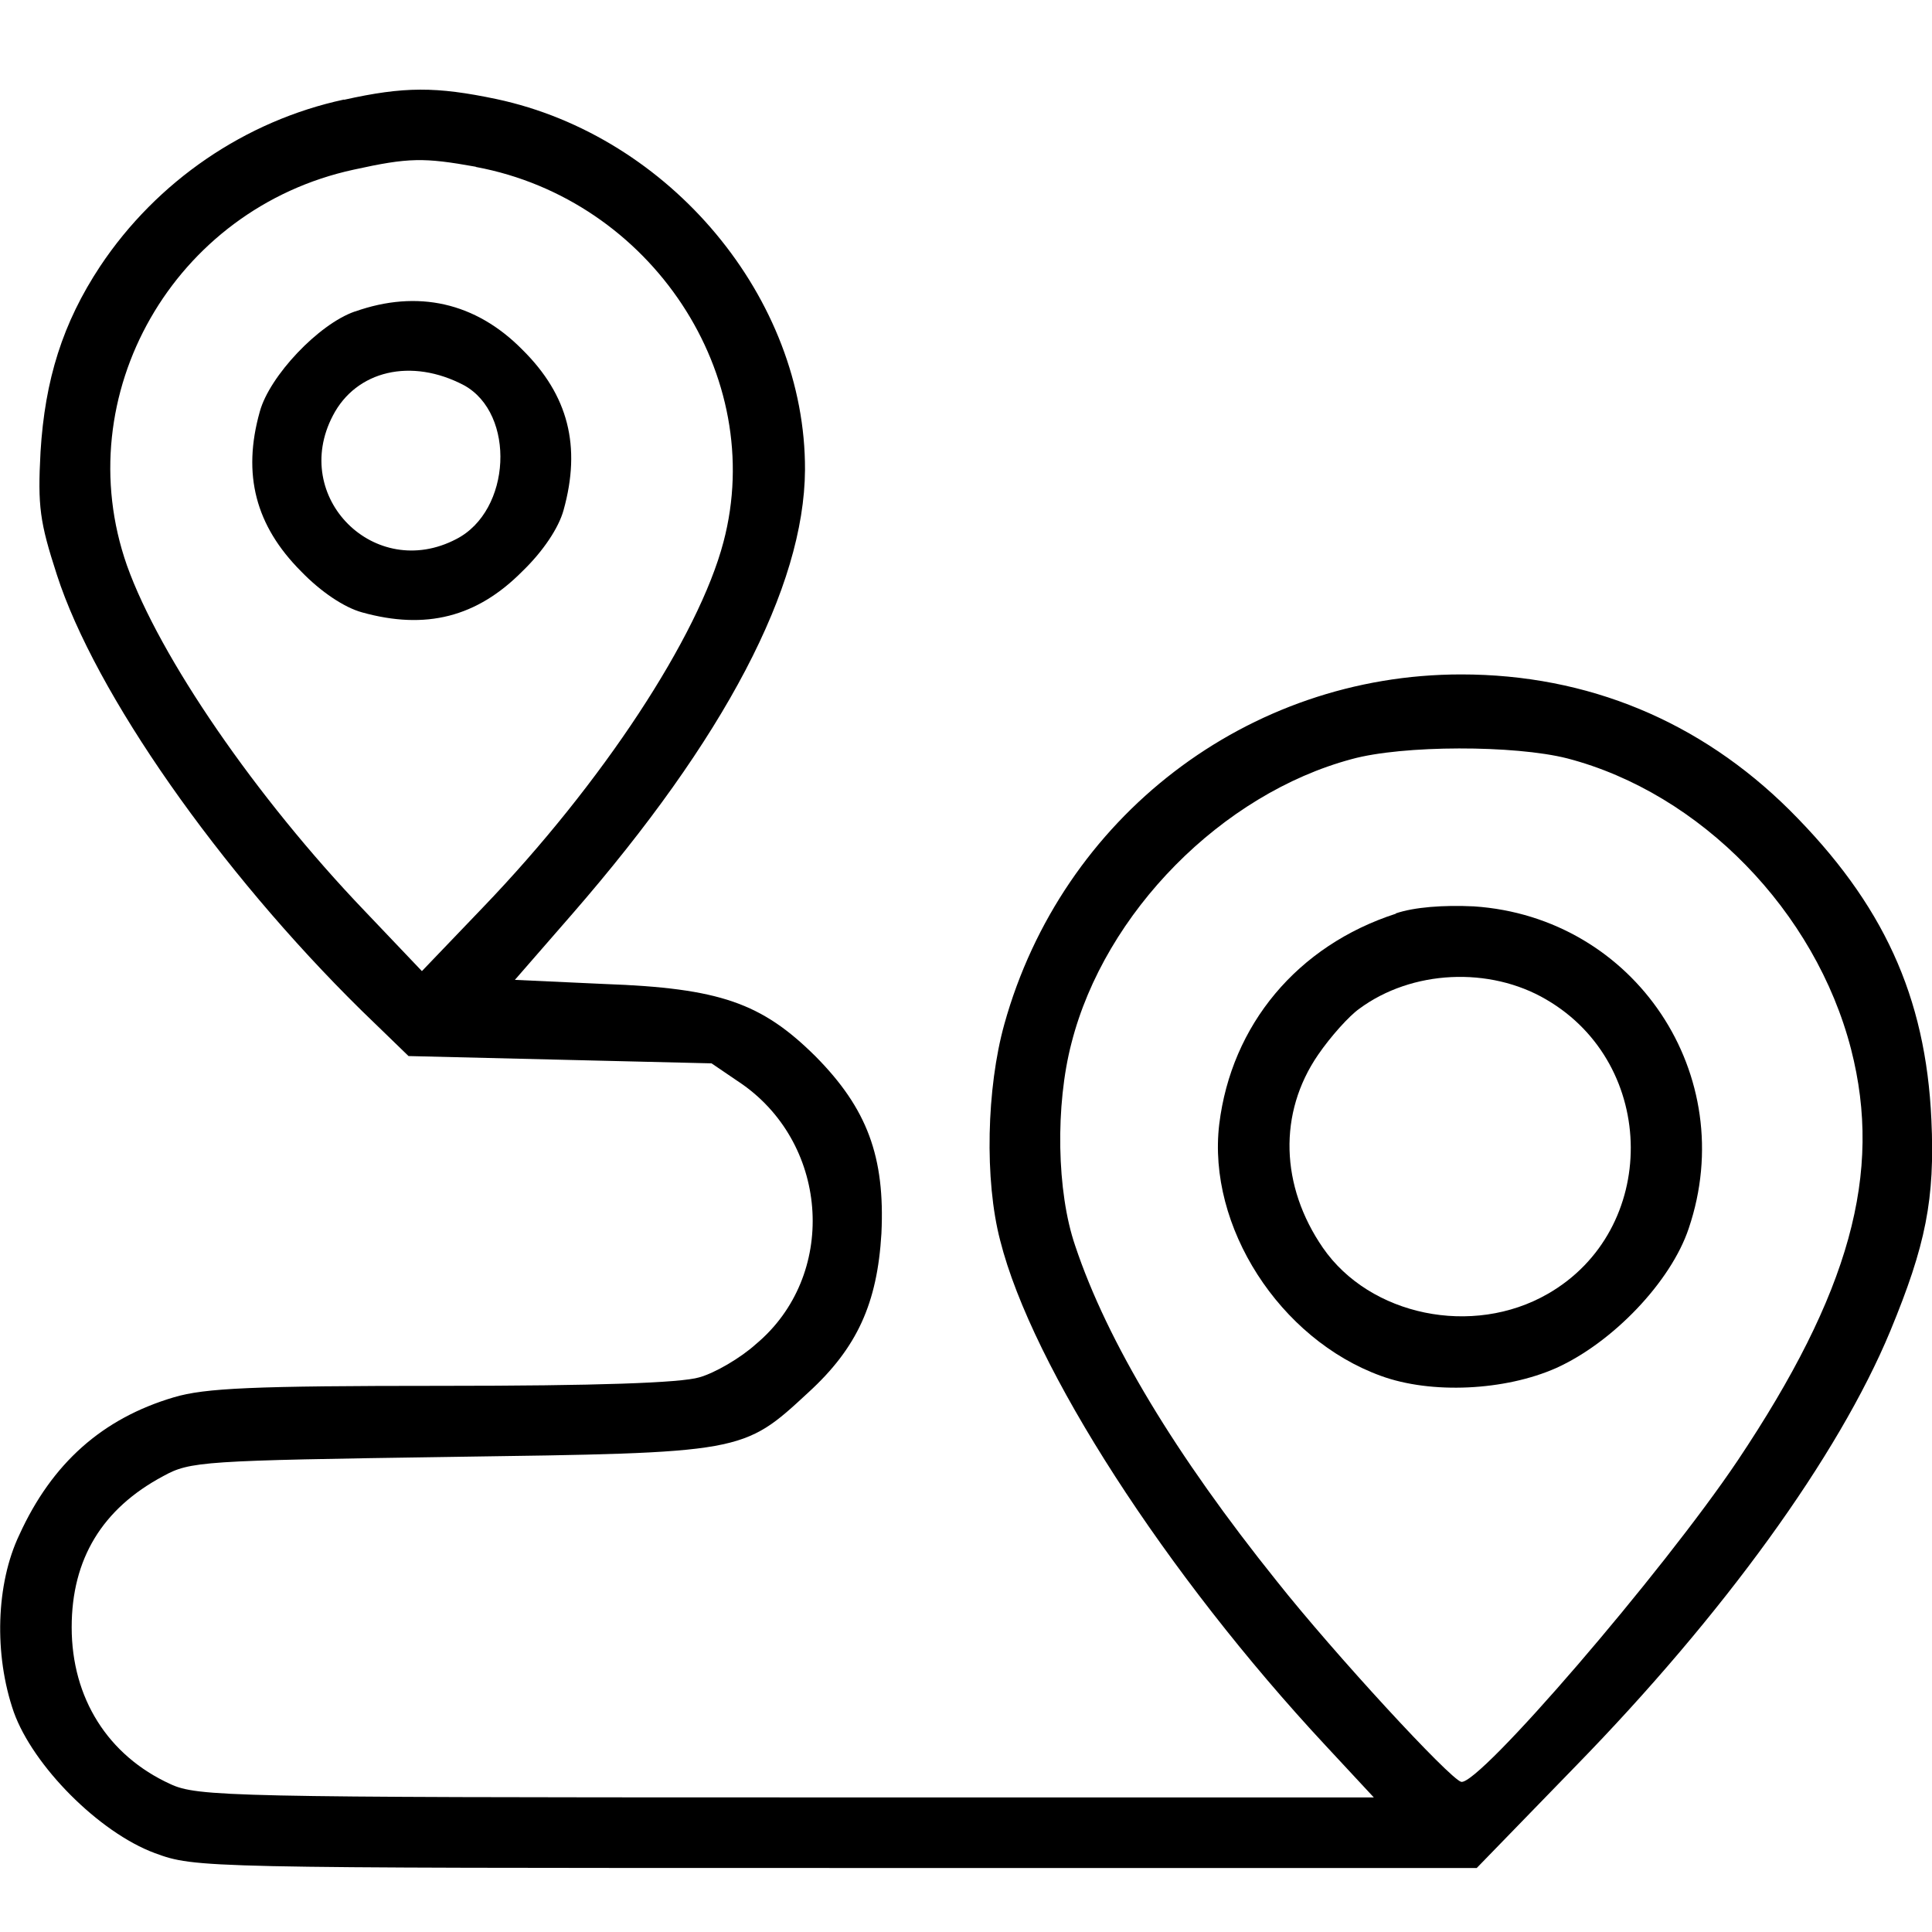
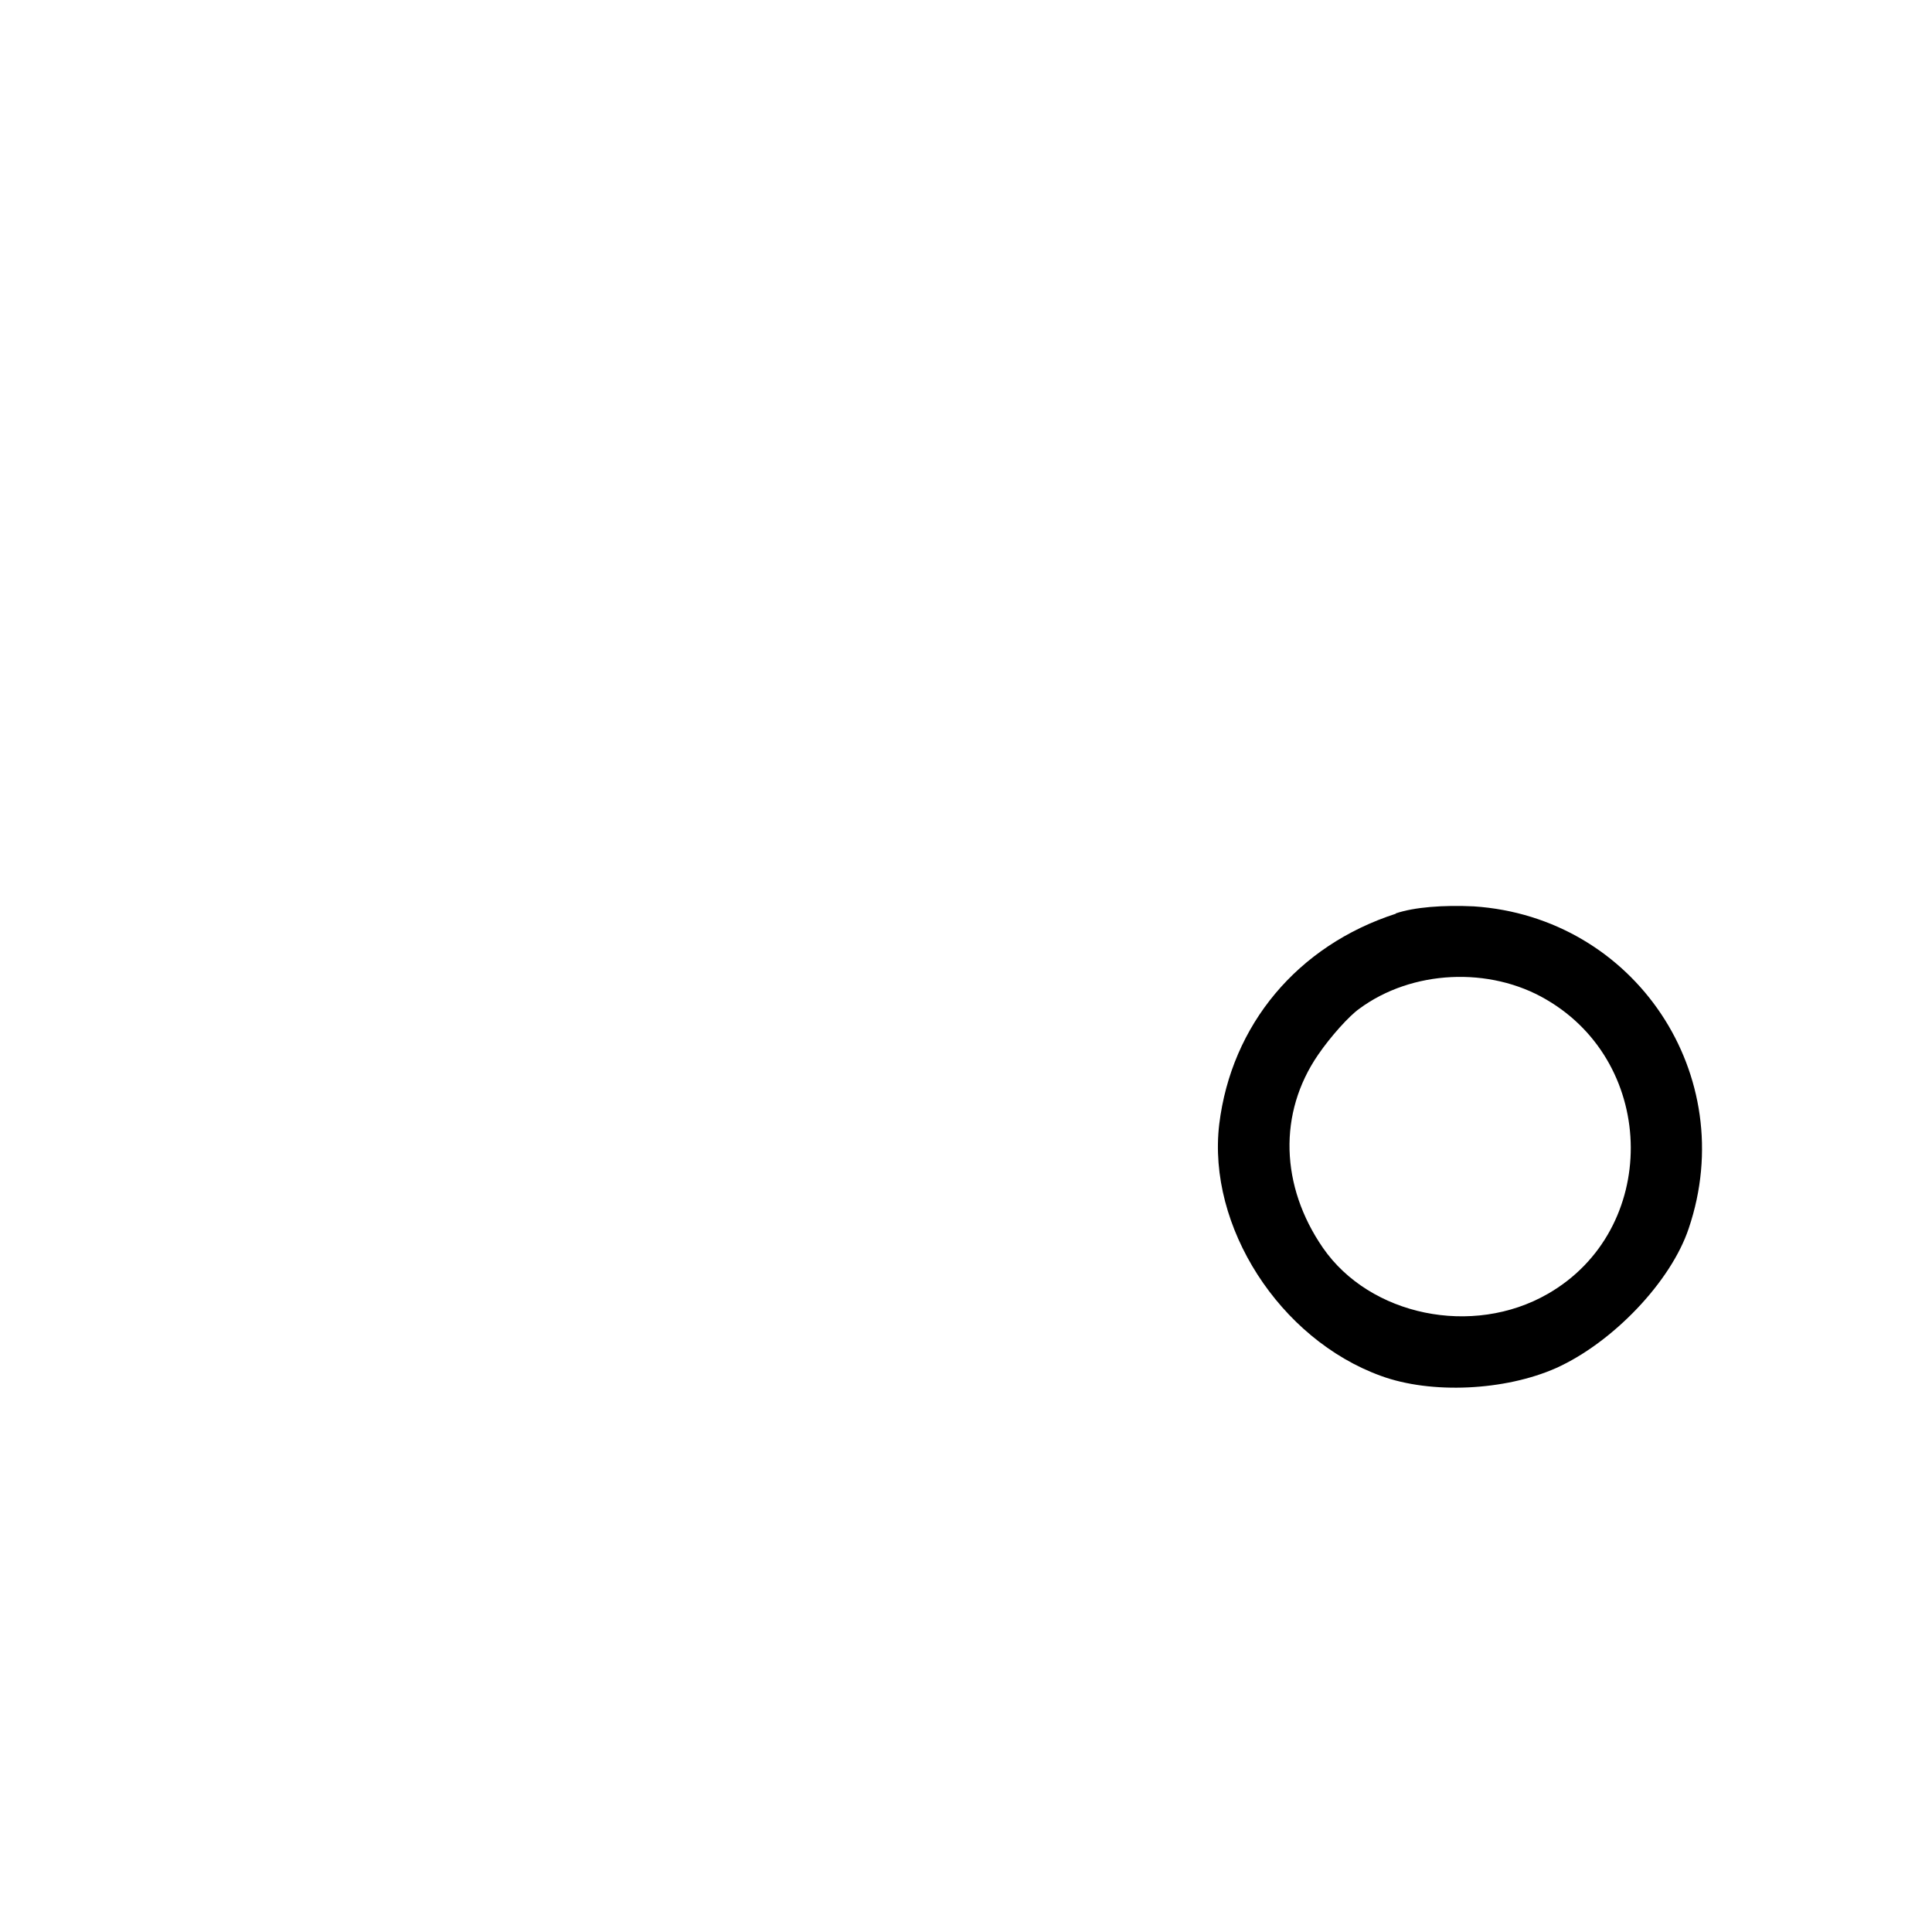
<svg xmlns="http://www.w3.org/2000/svg" width="30" height="30" viewBox="0 0 7.937 7.938" version="1.1" id="svg6677">
  <defs id="defs6674" />
-   <path d="m 1.413,0.409 c -0.405,0.087 -0.769,0.335 -1.002,0.685 -0.154,0.233 -0.227,0.466 -0.245,0.763 -0.012,0.224 -0.003,0.288 0.067,0.504 0.157,0.487 0.667,1.215 1.25,1.789 l 0.195,0.189 0.621,0.015 0.624,0.015 0.128,0.087 c 0.358,0.254 0.388,0.787 0.055,1.066 -0.064,0.058 -0.169,0.119 -0.233,0.137 -0.076,0.023 -0.423,0.035 -1.058,0.035 -0.778,0 -0.973,0.009 -1.101,0.047 -0.294,0.087 -0.501,0.271 -0.635,0.565 -0.096,0.201 -0.105,0.492 -0.023,0.728 0.079,0.221 0.35,0.495 0.58,0.58 0.166,0.061 0.189,0.061 2.8,0.061 h 2.631 l 0.405,-0.417 c 0.609,-0.624 1.081,-1.276 1.294,-1.789 0.146,-0.353 0.184,-0.542 0.169,-0.868 -0.023,-0.507 -0.198,-0.889 -0.583,-1.273 -0.367,-0.364 -0.828,-0.557 -1.349,-0.557 -0.877,0 -1.64,0.586 -1.877,1.437 -0.073,0.262 -0.082,0.641 -0.017,0.889 0.131,0.519 0.682,1.372 1.337,2.075 l 0.198,0.213 h -2.416 c -2.279,0 -2.418,-0.003 -2.529,-0.055 -0.256,-0.117 -0.405,-0.353 -0.405,-0.644 0,-0.28 0.125,-0.487 0.376,-0.621 0.111,-0.061 0.16,-0.064 1.18,-0.079 1.206,-0.017 1.201,-0.015 1.471,-0.265 0.201,-0.184 0.283,-0.367 0.3,-0.653 0.015,-0.315 -0.058,-0.513 -0.271,-0.728 -0.221,-0.219 -0.393,-0.28 -0.865,-0.297 l -0.37,-0.017 0.236,-0.271 c 0.626,-0.72 0.953,-1.343 0.956,-1.824 0.003,-0.705 -0.554,-1.372 -1.268,-1.524 -0.248,-0.052 -0.379,-0.052 -0.626,0.003 z m 0.542,0.277 c 0.72,0.134 1.198,0.857 1.017,1.541 -0.102,0.388 -0.498,0.991 -0.988,1.501 l -0.251,0.262 -0.236,-0.248 c -0.446,-0.466 -0.842,-1.043 -0.976,-1.419 -0.245,-0.699 0.192,-1.466 0.932,-1.626 0.227,-0.05 0.288,-0.05 0.501,-0.012 z m 4.484,2.43 c 0.548,0.143 1.02,0.629 1.166,1.195 0.131,0.51 -0.006,1.002 -0.466,1.69 -0.309,0.46 -1.064,1.337 -1.136,1.32 -0.047,-0.012 -0.522,-0.527 -0.758,-0.825 -0.414,-0.516 -0.696,-0.982 -0.828,-1.378 -0.076,-0.221 -0.082,-0.577 -0.015,-0.833 0.137,-0.536 0.618,-1.023 1.151,-1.166 0.21,-0.058 0.67,-0.058 0.886,-0.003 z" id="path4" style="stroke-width:0.003" />
-   <path d="m 1.457,1.28 c -0.149,0.052 -0.35,0.265 -0.39,0.411 -0.073,0.259 -0.017,0.469 0.169,0.656 0.082,0.085 0.178,0.149 0.251,0.169 0.262,0.073 0.472,0.02 0.659,-0.169 0.085,-0.082 0.149,-0.178 0.169,-0.251 0.073,-0.262 0.02,-0.472 -0.169,-0.659 -0.192,-0.195 -0.431,-0.248 -0.688,-0.157 z m 0.449,0.303 c 0.213,0.117 0.195,0.516 -0.032,0.632 -0.335,0.175 -0.682,-0.172 -0.507,-0.507 0.096,-0.186 0.323,-0.239 0.539,-0.125 z" id="path5" style="stroke-width:0.003" />
  <path d="m 5.735,3.754 c -0.405,0.131 -0.676,0.457 -0.726,0.865 -0.05,0.42 0.248,0.883 0.664,1.034 0.207,0.076 0.51,0.061 0.72,-0.032 0.233,-0.105 0.472,-0.355 0.545,-0.574 0.213,-0.629 -0.221,-1.279 -0.883,-1.323 -0.125,-0.006 -0.245,0.003 -0.321,0.029 z m 0.618,0.353 c 0.46,0.268 0.463,0.947 0.006,1.209 -0.309,0.178 -0.731,0.09 -0.924,-0.189 -0.175,-0.254 -0.184,-0.554 -0.02,-0.793 0.052,-0.076 0.128,-0.16 0.169,-0.189 0.216,-0.16 0.536,-0.175 0.769,-0.038 z" id="path6" style="stroke-width:0.003" />
</svg>